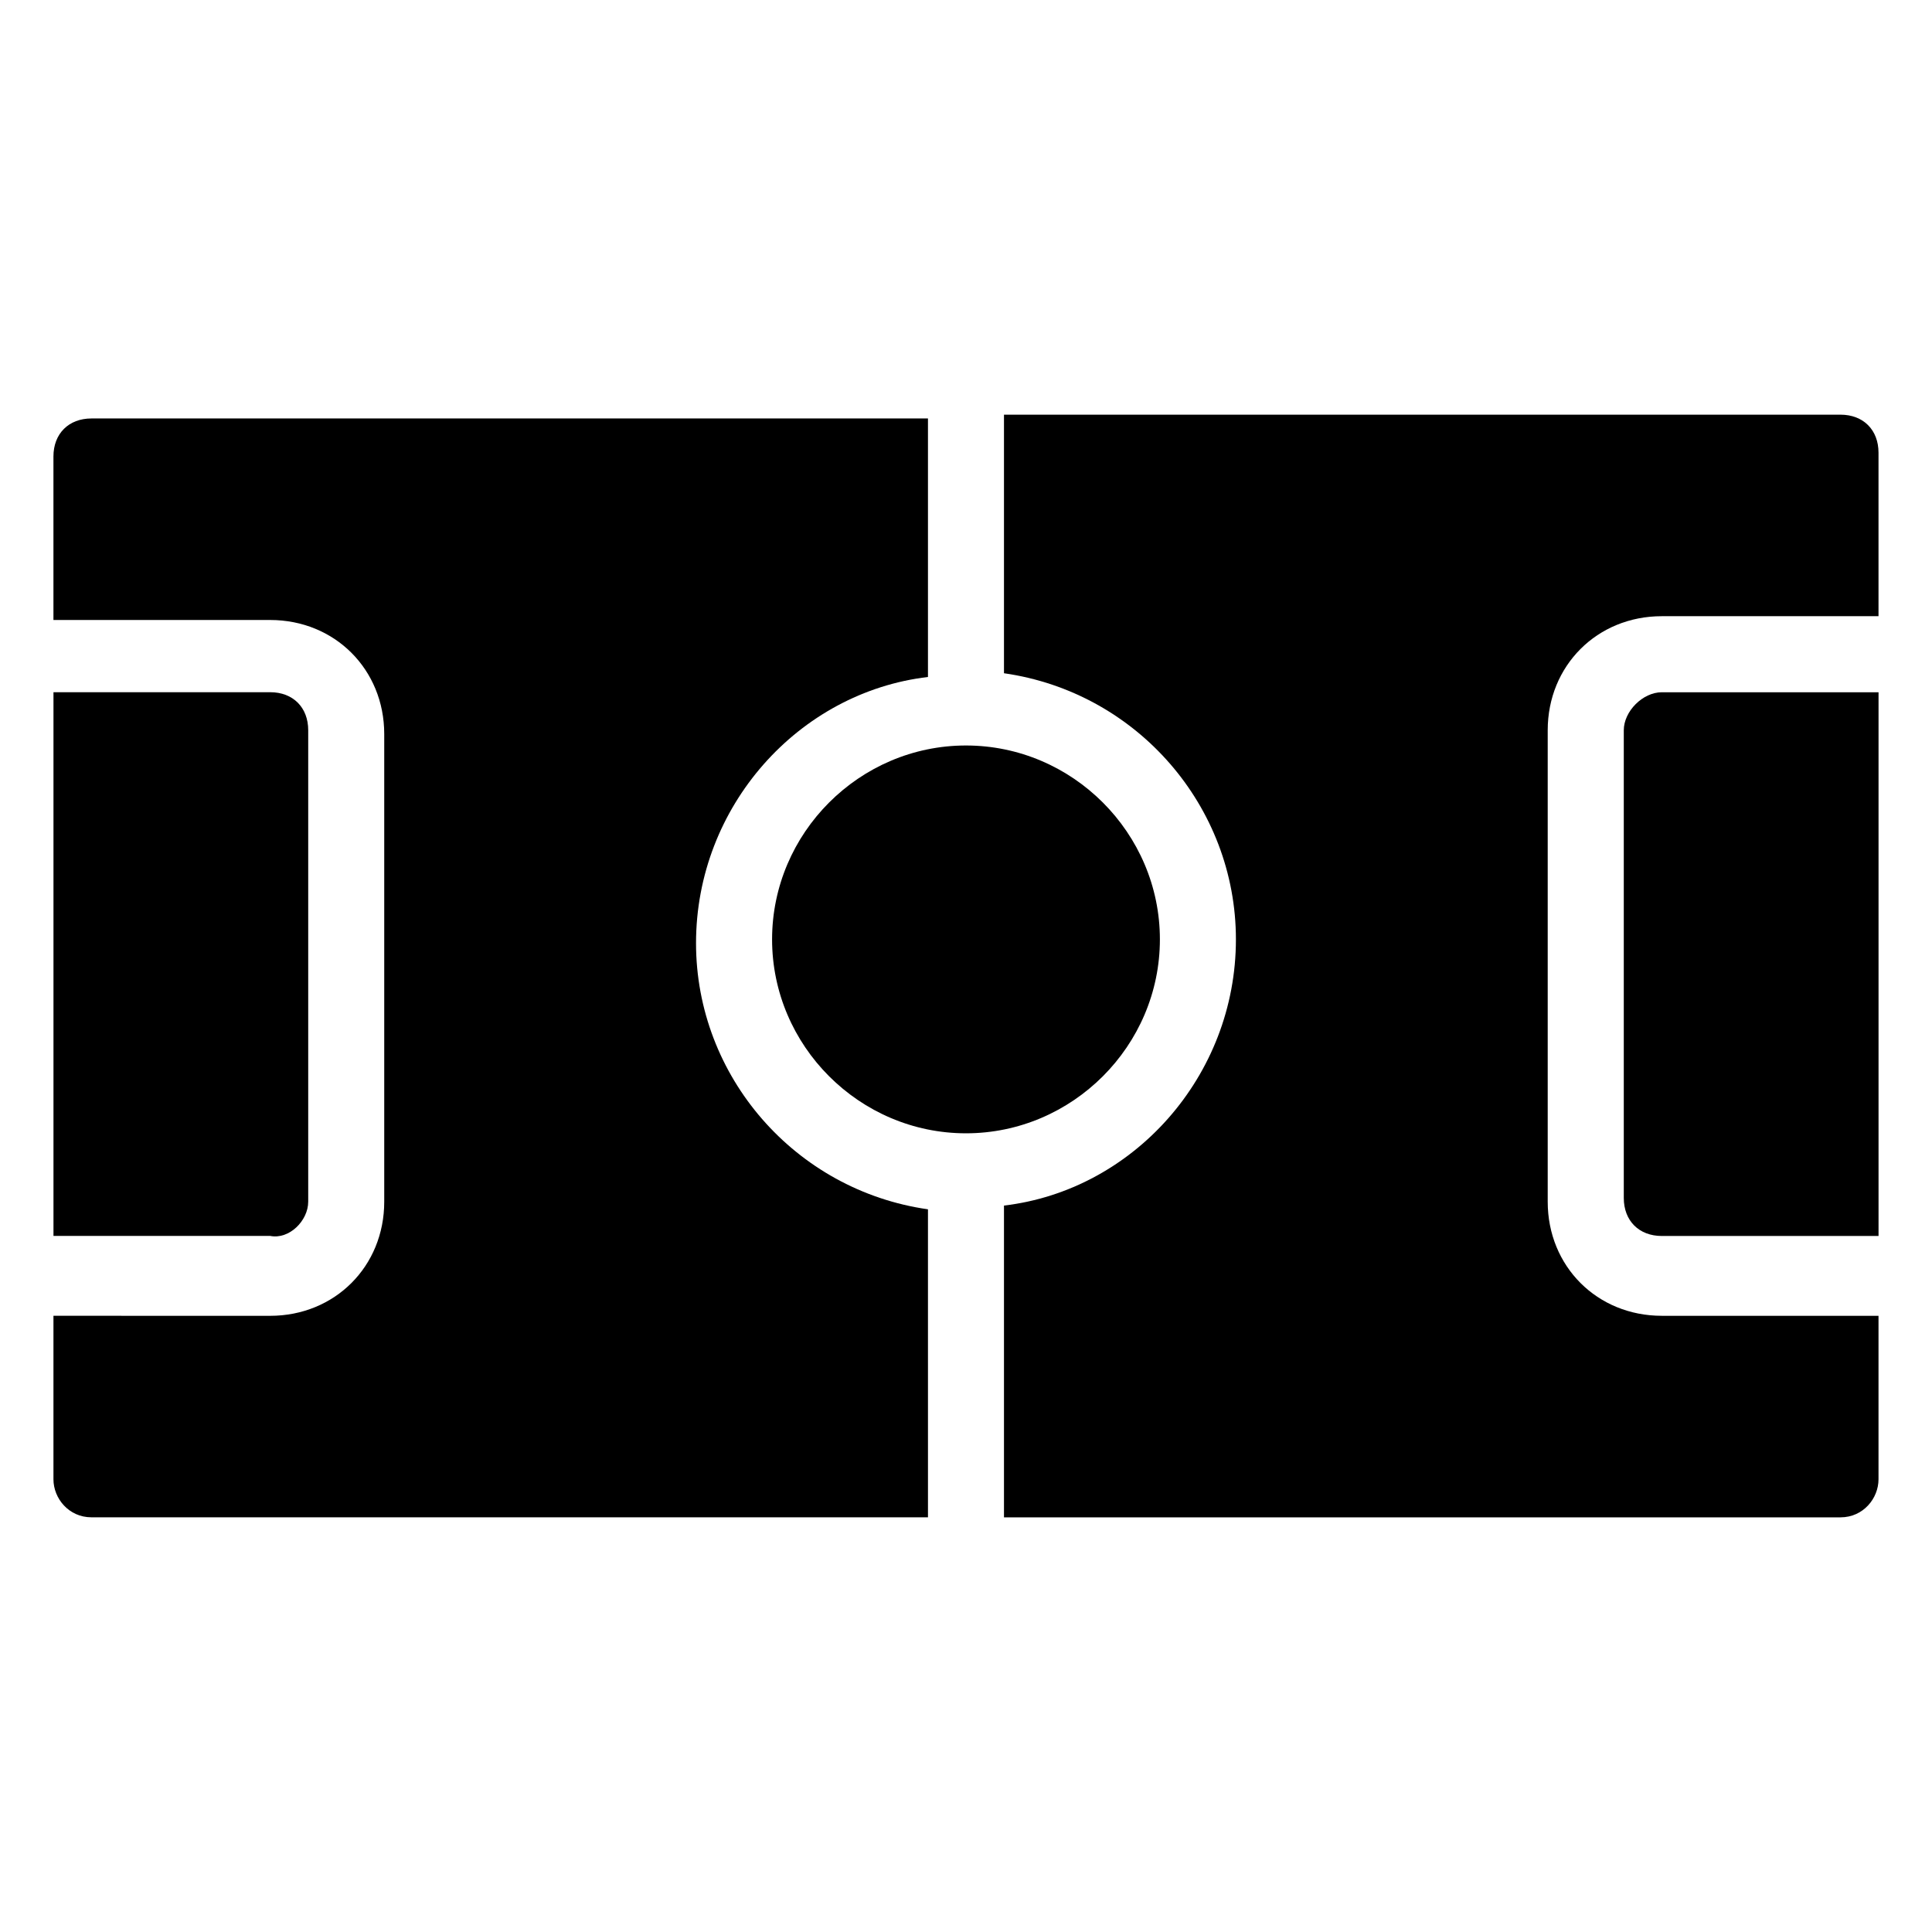
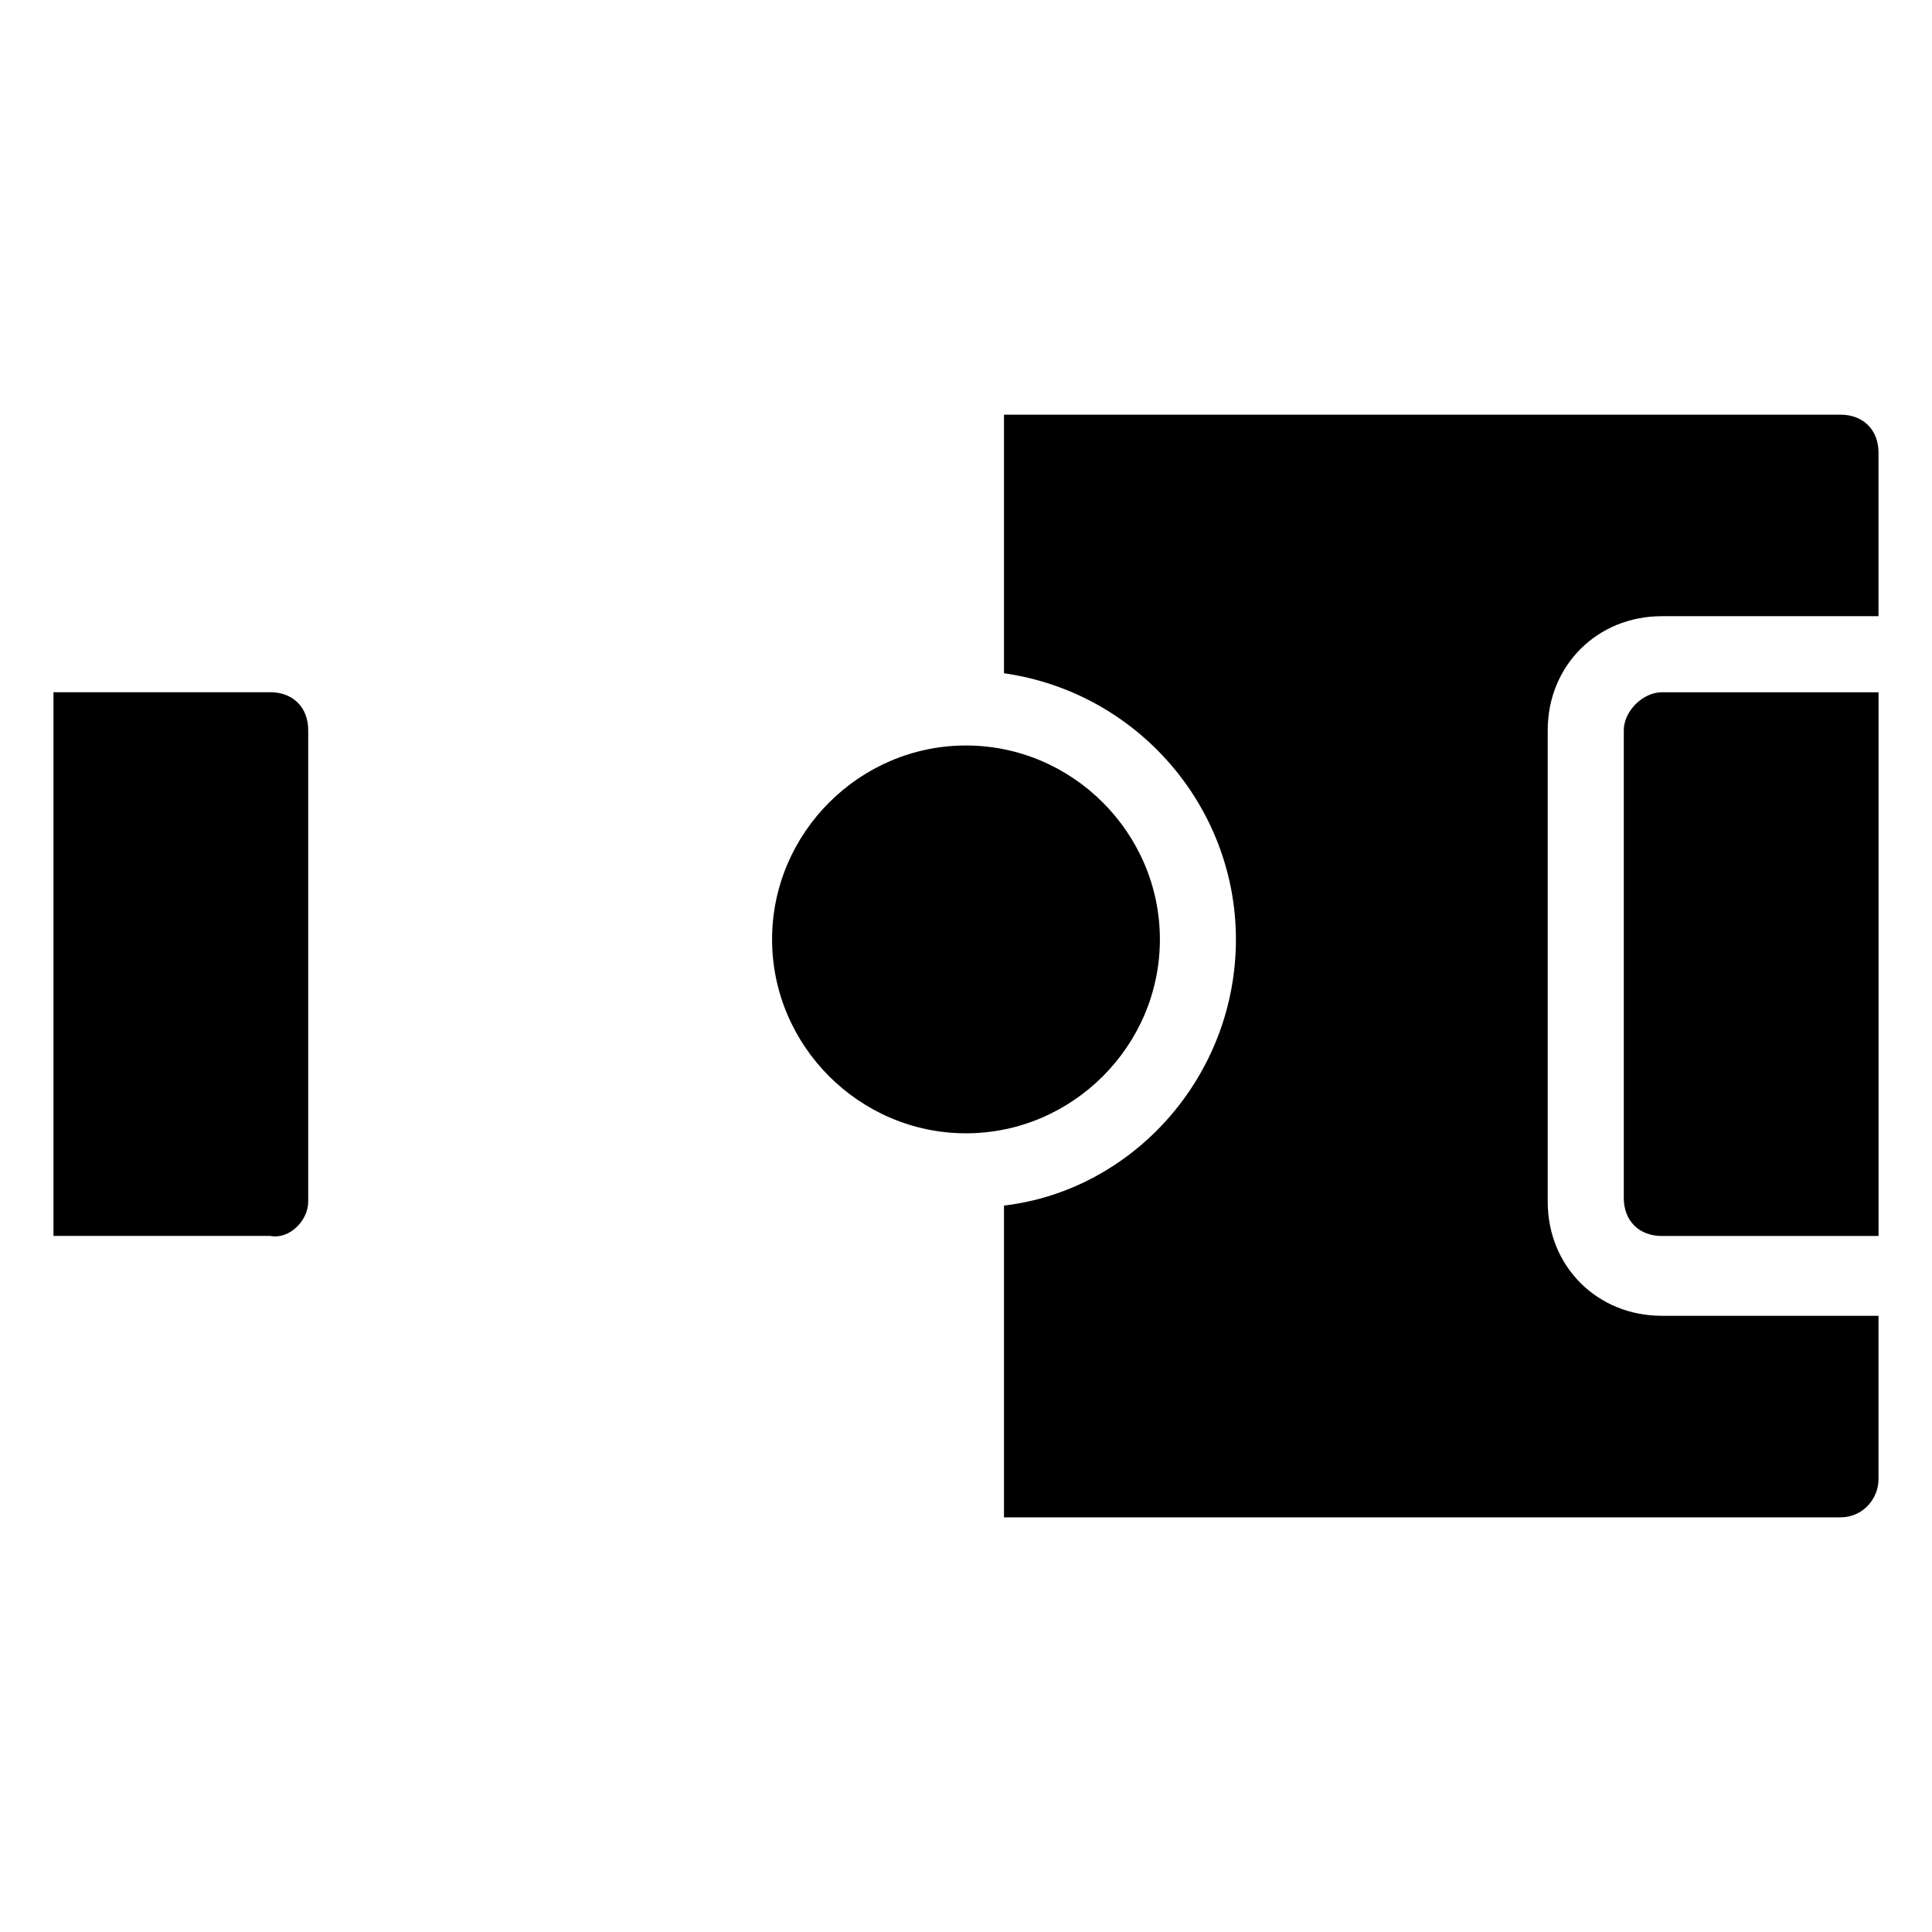
<svg xmlns="http://www.w3.org/2000/svg" fill="#000000" width="800px" height="800px" version="1.1" viewBox="144 144 512 512">
  <g>
-     <path d="m389.92 464.48c-35.266-5.039-61.465-35.266-61.465-70.535 0-36.273 27.207-66.504 61.465-70.535v-68.52l-221.68 0.008c-6.047 0-10.078 4.031-10.078 10.078v43.328h57.434c17.129 0 30.23 13.098 30.23 30.23v123.94c0 17.129-13.098 30.23-30.23 30.23l-57.43-0.008v43.328c0 5.039 4.031 10.078 10.078 10.078h221.68z" />
    <path d="m574.32 337.53v123.94c0 6.047 4.031 10.078 10.078 10.078l57.434-0.004v-144.09h-57.434c-5.039 0-10.078 5.039-10.078 10.078z" />
    <path d="m225.68 462.47v-124.95c0-6.047-4.031-10.078-10.078-10.078h-57.43v144.09h57.434c5.035 1.008 10.074-4.031 10.074-9.066z" />
    <path d="m348.61 392.95c0 28.215 23.176 51.387 51.387 51.387 28.215 0 51.387-23.176 51.387-51.387 0-28.215-23.176-51.387-51.387-51.387-28.211-0.004-51.387 23.172-51.387 51.387z" />
    <path d="m584.39 492.7c-17.129 0-30.23-13.098-30.23-30.23v-124.94c0-17.129 13.098-30.23 30.23-30.23h57.434v-43.328c0-6.047-4.031-10.078-10.078-10.078l-221.68 0.004v68.52c35.266 5.039 61.465 35.266 61.465 70.535 0 36.273-27.207 66.504-61.465 70.535v82.625h221.68c6.047 0 10.078-5.039 10.078-10.078v-43.328z" />
  </g>
</svg>